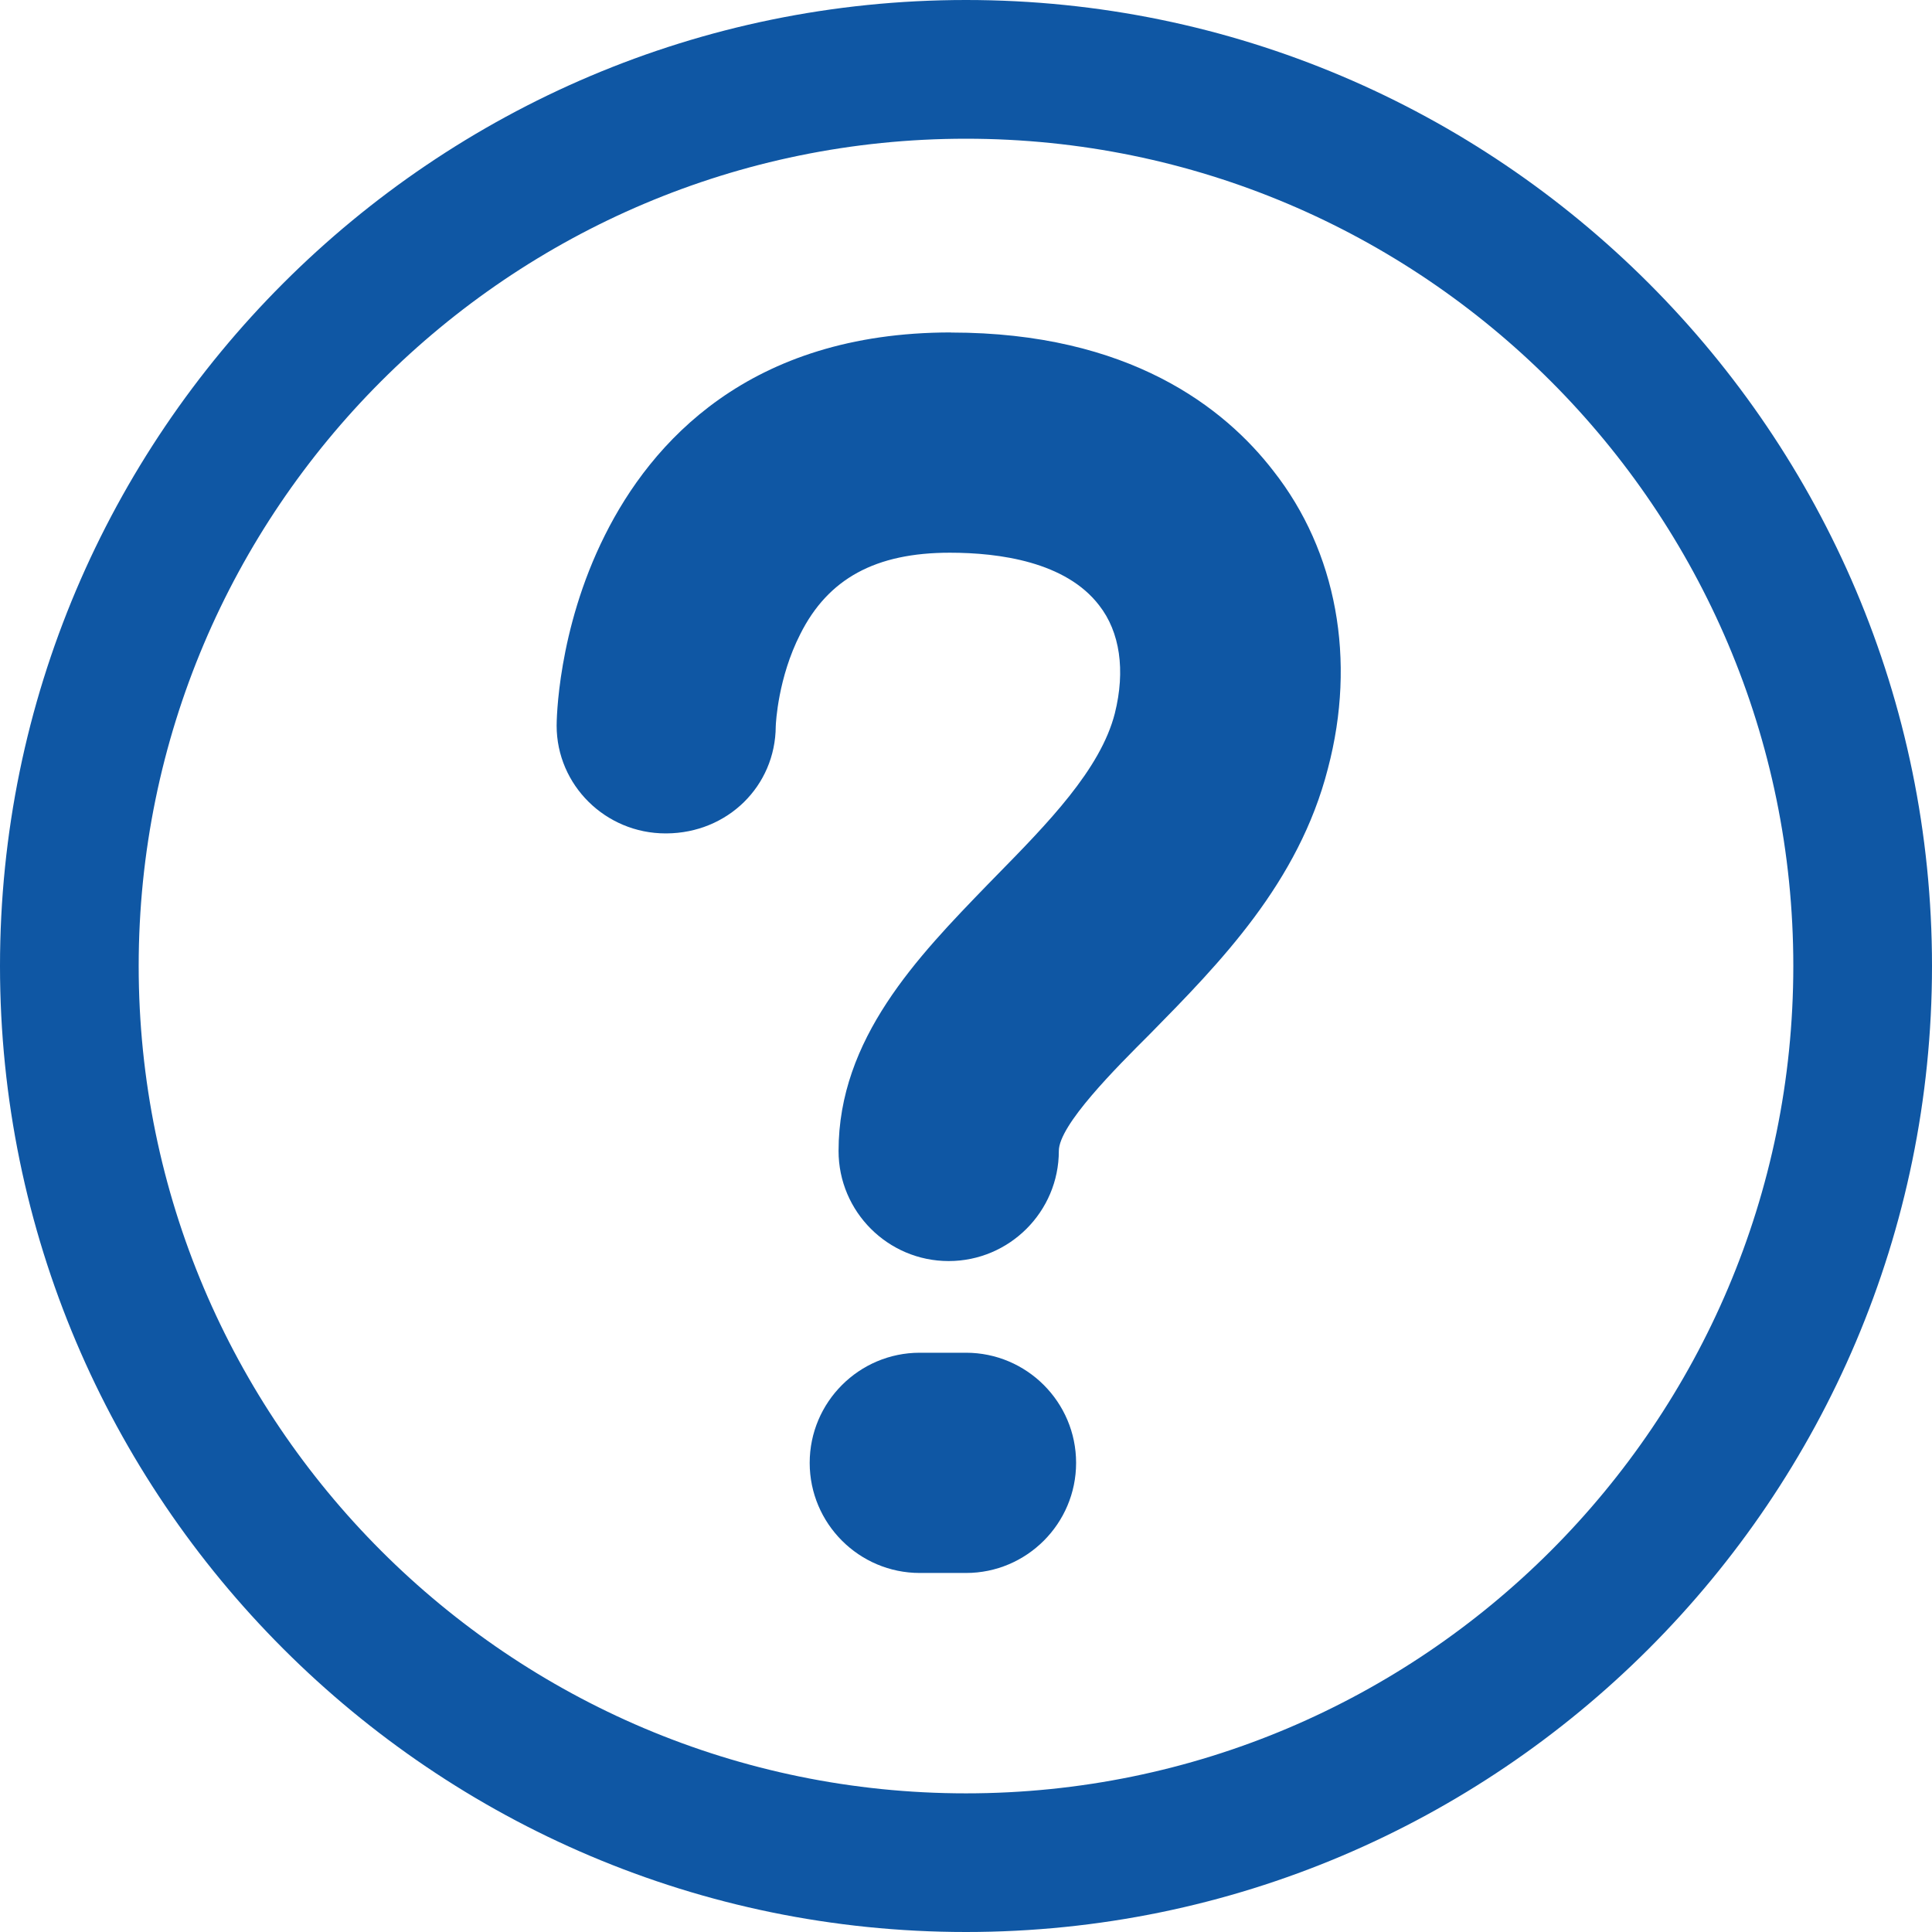
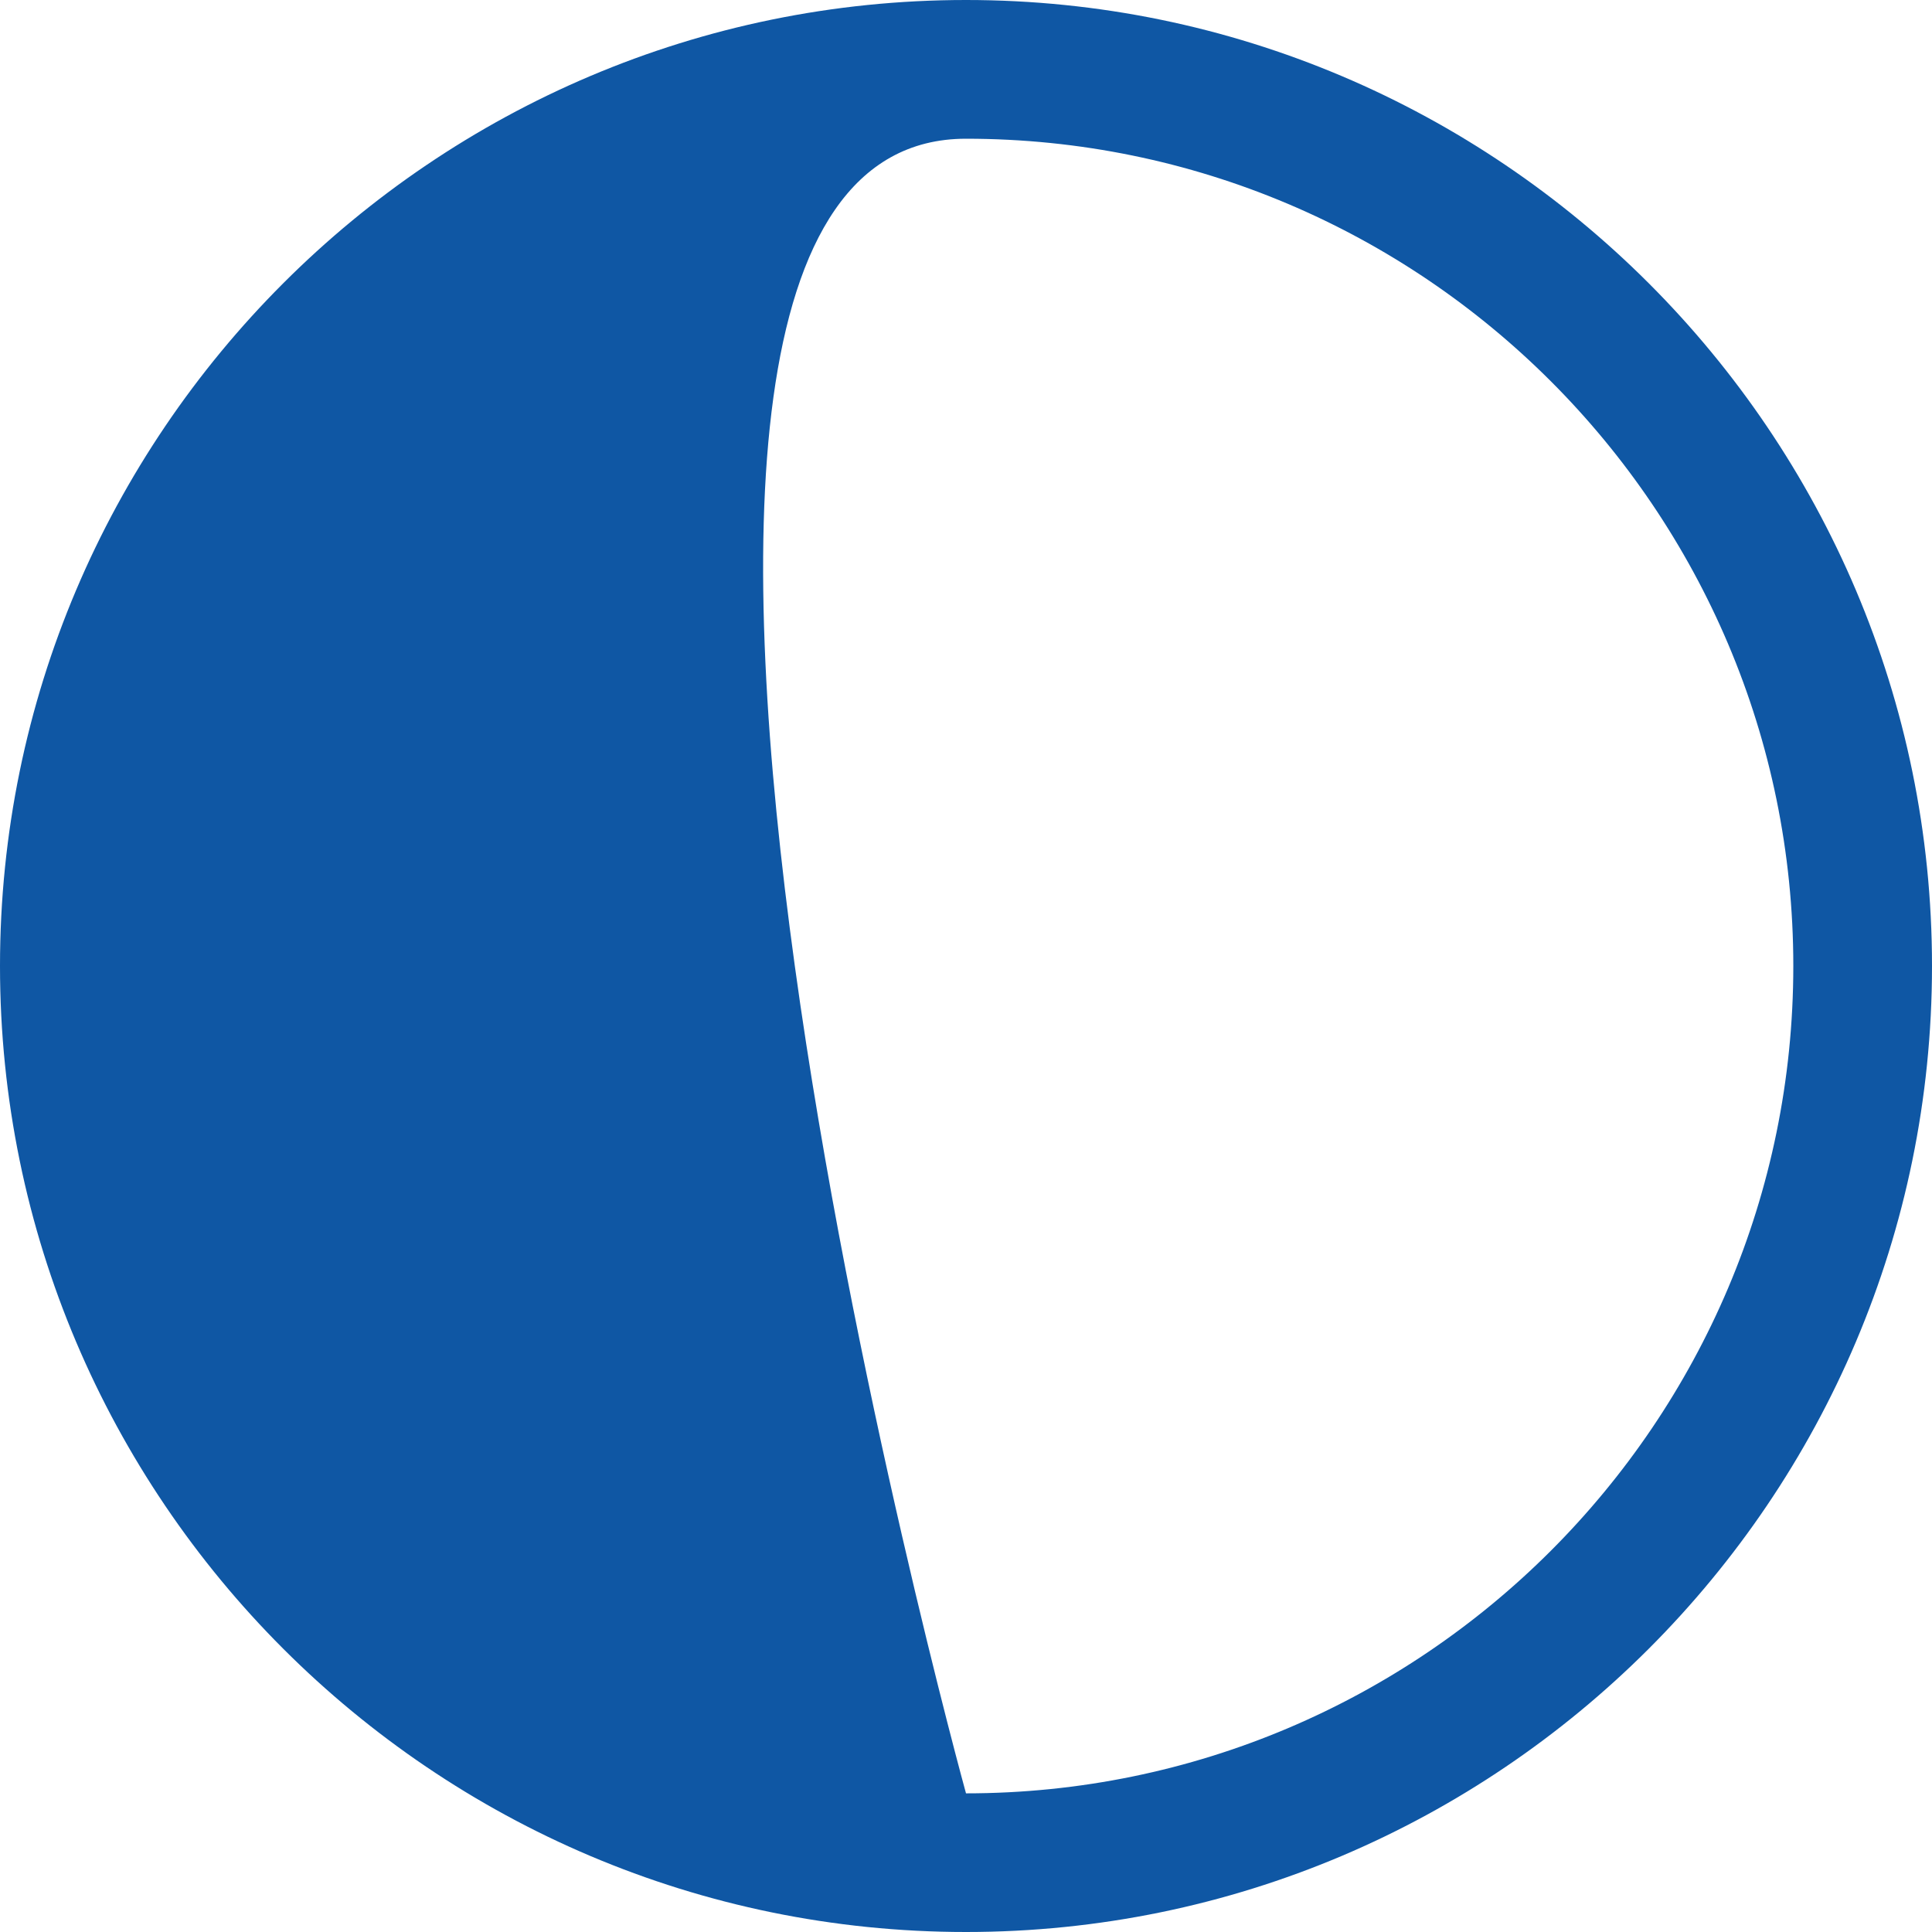
<svg xmlns="http://www.w3.org/2000/svg" width="55.152" height="55.152" viewBox="0 0 55.152 55.152">
  <g fill="#0F57A4">
-     <path d="M27.576 0C12.37 0 0 12.37 0 27.576c0 15.207 12.37 27.576 27.576 27.576 15.207 0 27.576-12.37 27.576-27.576C55.152 12.37 42.782 0 27.576 0zm0 51.194c-13.03 0-23.617-10.588-23.617-23.618S14.546 3.96 27.575 3.96c13.03 0 23.618 10.588 23.618 23.616 0 13.03-10.59 23.618-23.618 23.618z" />
-     <path d="M27.147 9.49c-5.775 0-8.56 3.148-9.88 5.79-1.362 2.72-1.377 5.325-1.377 5.434 0 1.697 1.395 3.077 3.11 3.077h.025c1.745-.01 3.11-1.35 3.12-3.057.003-.097.066-1.39.7-2.632.794-1.585 2.15-2.324 4.27-2.324 1.418 0 3.307.26 4.26 1.5.597.76.756 1.86.45 3.085-.407 1.6-1.922 3.145-3.388 4.64l-.254.26c-1.99 2.055-4.245 4.384-4.245 7.593 0 1.733 1.41 3.143 3.143 3.143 1.734 0 3.145-1.41 3.145-3.143 0-.74 1.624-2.363 2.595-3.333l.016-.016c1.986-2.02 4.236-4.31 5.07-7.567.82-3.1.25-6.2-1.557-8.497-1.39-1.802-4.114-3.95-9.203-3.95zM27.576 38.616h-1.32c-1.732 0-3.142 1.41-3.142 3.144 0 1.733 1.41 3.143 3.143 3.143h1.32c1.732 0 3.142-1.41 3.142-3.143 0-1.734-1.41-3.144-3.144-3.144z" />
+     <path d="M27.576 0C12.37 0 0 12.37 0 27.576c0 15.207 12.37 27.576 27.576 27.576 15.207 0 27.576-12.37 27.576-27.576C55.152 12.37 42.782 0 27.576 0zm0 51.194S14.546 3.96 27.575 3.96c13.03 0 23.618 10.588 23.618 23.616 0 13.03-10.59 23.618-23.618 23.618z" />
  </g>
</svg>